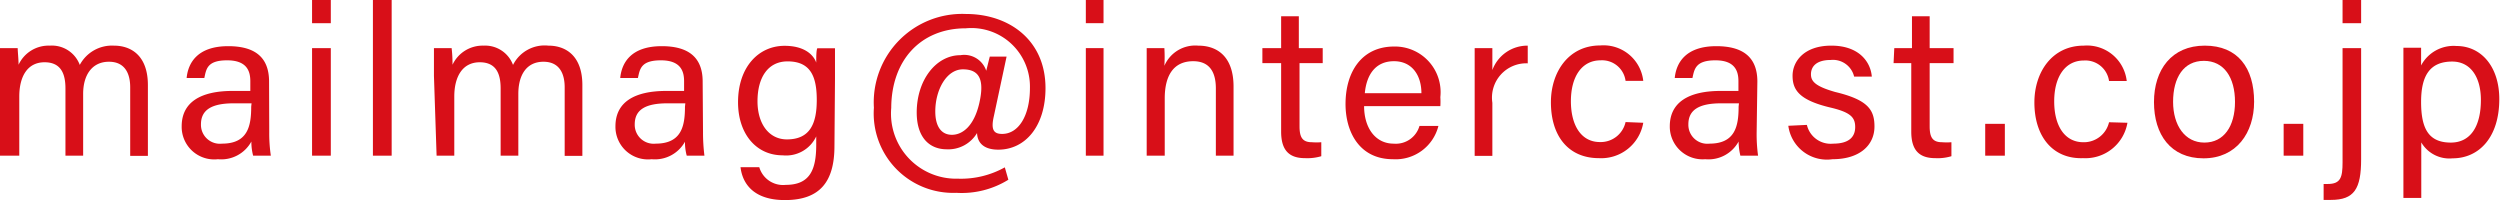
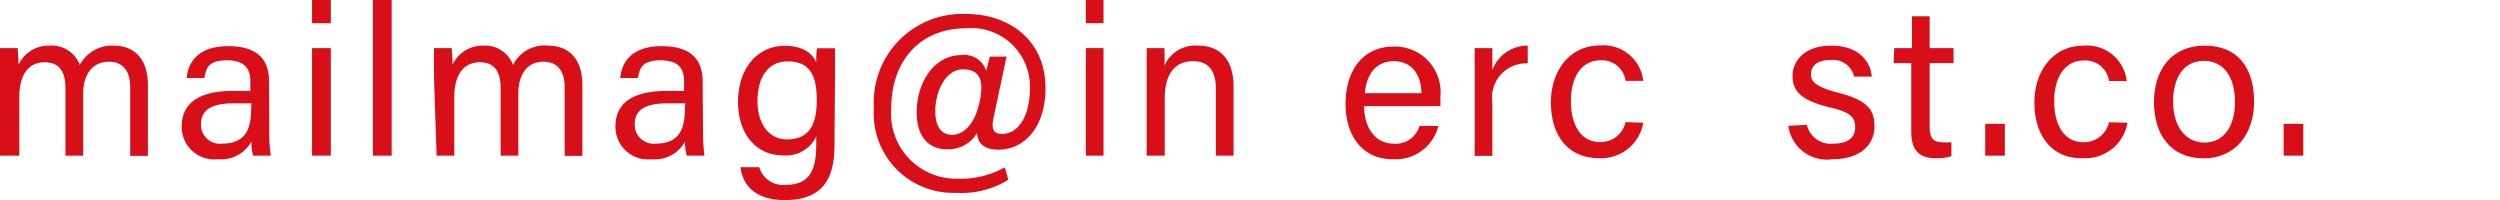
<svg xmlns="http://www.w3.org/2000/svg" viewBox="0 0 141.32 11.31">
  <defs>
    <style>.cls-1{fill:#d80f18;}</style>
  </defs>
  <g id="Layer_2" data-name="Layer 2">
    <g id="Layer_1-2" data-name="Layer 1">
      <path class="cls-1" d="M0,4.29c0-.52,0-1.08,0-1.57H1c0,.18.05.63.05.94A1.87,1.87,0,0,1,2.82,2.58,1.68,1.68,0,0,1,4.51,3.67,2.06,2.06,0,0,1,6.44,2.58c1,0,1.92.59,1.92,2.23v4h-1V4.93c0-.7-.25-1.44-1.2-1.44S4.7,4.23,4.7,5.31V8.8h-1V5c0-.78-.22-1.48-1.18-1.48s-1.43.79-1.43,1.94V8.8H0Z" />
      <path class="cls-1" d="M15.22,7.47a8.53,8.53,0,0,0,.09,1.33h-1A3,3,0,0,1,14.21,8,1.94,1.94,0,0,1,12.32,9a1.84,1.84,0,0,1-2.05-1.86c0-1.36,1.07-2,2.88-2h1V4.59c0-.54-.17-1.18-1.31-1.18s-1.18.5-1.29,1h-1c.08-.84.6-1.8,2.35-1.8,1.49,0,2.31.61,2.31,2Zm-1-1.63h-1c-1.21,0-1.86.34-1.86,1.19a1.07,1.07,0,0,0,1.19,1.09c1.46,0,1.65-1,1.65-2.09Z" />
      <path class="cls-1" d="M17.64,1.31V0H18.7V1.31Zm0,1.41H18.7V8.8H17.64Z" />
      <path class="cls-1" d="M21.08,8.8V0h1.06V8.8Z" />
      <path class="cls-1" d="M24.53,4.29c0-.52,0-1.08,0-1.57h1a7.94,7.94,0,0,1,.05.94,1.88,1.88,0,0,1,1.76-1.08A1.68,1.68,0,0,1,29,3.67,2,2,0,0,1,31,2.58c1,0,1.92.59,1.92,2.23v4h-1V4.93c0-.7-.25-1.44-1.2-1.44s-1.42.74-1.42,1.82V8.8h-1V5c0-.78-.22-1.48-1.18-1.48s-1.44.79-1.44,1.94V8.8h-1Z" />
      <path class="cls-1" d="M39.74,7.47a10.57,10.57,0,0,0,.08,1.33h-1a2.9,2.9,0,0,1-.1-.79A1.94,1.94,0,0,1,36.84,9a1.84,1.84,0,0,1-2.05-1.86c0-1.36,1.06-2,2.88-2h1V4.59c0-.54-.17-1.18-1.31-1.18s-1.19.5-1.3,1h-1c.08-.84.59-1.8,2.35-1.8,1.48,0,2.31.61,2.31,2Zm-1-1.63h-1c-1.22,0-1.86.34-1.86,1.19a1.07,1.07,0,0,0,1.18,1.09c1.47,0,1.66-1,1.66-2.09Z" />
      <path class="cls-1" d="M47.17,8.25c0,2-.8,3.06-2.8,3.06-1.84,0-2.41-1-2.51-1.86h1.06a1.4,1.4,0,0,0,1.5,1c1.38,0,1.72-.88,1.72-2.27V7.71a1.88,1.88,0,0,1-1.9,1.07c-1.5,0-2.52-1.22-2.52-3,0-2,1.17-3.19,2.63-3.19,1.16,0,1.65.54,1.79.95,0-.28,0-.69.06-.81h1c0,.35,0,1.18,0,1.75Zm-2.69-.37c1.31,0,1.69-.89,1.69-2.23s-.36-2.18-1.65-2.18c-1.13,0-1.7.94-1.7,2.25S43.49,7.88,44.48,7.88Z" />
      <path class="cls-1" d="M57,10.16a5,5,0,0,1-2.94.74,4.49,4.49,0,0,1-4.66-4.81,5,5,0,0,1,5.2-5.3c2.45,0,4.5,1.48,4.5,4.19,0,2.14-1.13,3.48-2.67,3.48-.69,0-1.17-.28-1.2-.94a1.89,1.89,0,0,1-1.71.92c-1,0-1.7-.69-1.7-2.08,0-1.83,1.09-3.24,2.47-3.24A1.31,1.31,0,0,1,55.75,4l.2-.8h.95l-.72,3.37c-.18.78,0,1,.47,1,.91,0,1.57-1,1.57-2.6A3.31,3.31,0,0,0,54.6,1.6c-2.57,0-4.21,1.82-4.22,4.5a3.68,3.68,0,0,0,3.76,4,5.09,5.09,0,0,0,2.66-.64ZM52.87,6.3c0,.86.35,1.32.94,1.32s1.25-.48,1.55-1.8,0-1.9-.93-1.9S52.87,5.09,52.87,6.3Z" />
      <path class="cls-1" d="M61.38,1.31V0h1V1.31Zm0,1.41h1V8.8h-1Z" />
      <path class="cls-1" d="M64.82,4.26c0-.53,0-1.07,0-1.54h1a8.37,8.37,0,0,1,0,1,1.9,1.9,0,0,1,1.91-1.14c1.15,0,2,.69,2,2.31V8.8h-1V5c0-.93-.36-1.54-1.28-1.54-1.16,0-1.61.88-1.61,2.1V8.8H64.82Z" />
-       <path class="cls-1" d="M71.36,2.72h1.06V.92h1v1.8h1.35v.85H73.46V7.14c0,.6.15.9.7.9a3.49,3.49,0,0,0,.53,0v.79a2.77,2.77,0,0,1-.92.11c-.94,0-1.35-.49-1.35-1.5V3.57H71.36Z" />
      <path class="cls-1" d="M77.11,6c0,1.23.64,2.12,1.67,2.12a1.39,1.39,0,0,0,1.46-1h1.07A2.49,2.49,0,0,1,78.74,9c-1.91,0-2.68-1.56-2.68-3.12,0-1.81.91-3.25,2.75-3.25a2.58,2.58,0,0,1,2.61,2.86,4,4,0,0,1,0,.51Zm3.24-.73c0-1-.52-1.81-1.55-1.81s-1.55.74-1.65,1.81Z" />
      <path class="cls-1" d="M83.36,4.38c0-.85,0-1.33,0-1.66h1c0,.17,0,.65,0,1.24a2.11,2.11,0,0,1,2-1.38v1a1.94,1.94,0,0,0-2,2.23v3H83.36Z" />
      <path class="cls-1" d="M92.89,6.94a2.41,2.41,0,0,1-2.51,2c-1.68,0-2.71-1.2-2.71-3.16,0-1.71,1-3.21,2.78-3.21a2.26,2.26,0,0,1,2.44,2h-1a1.34,1.34,0,0,0-1.41-1.16c-1.07,0-1.68.93-1.68,2.31s.59,2.31,1.64,2.31a1.44,1.44,0,0,0,1.45-1.13Z" />
-       <path class="cls-1" d="M99.3,7.47a8.91,8.91,0,0,0,.08,1.33h-1A3.53,3.53,0,0,1,98.28,8,1.94,1.94,0,0,1,96.39,9a1.85,1.85,0,0,1-2-1.86c0-1.36,1.07-2,2.88-2h1V4.59c0-.54-.17-1.18-1.3-1.18s-1.19.5-1.3,1h-1c.08-.84.6-1.8,2.35-1.8,1.49,0,2.32.61,2.32,2Zm-1-1.63h-1c-1.21,0-1.86.34-1.86,1.19a1.07,1.07,0,0,0,1.19,1.09c1.46,0,1.65-1,1.65-2.09Z" />
      <path class="cls-1" d="M102.14,7.06a1.38,1.38,0,0,0,1.49,1.06c.89,0,1.24-.38,1.24-.94s-.28-.84-1.44-1.11c-1.74-.42-2.1-1-2.1-1.79s.63-1.7,2.19-1.7,2.22.91,2.29,1.75h-1a1.23,1.23,0,0,0-1.32-.94c-.86,0-1.12.41-1.12.81s.25.68,1.37,1c1.84.44,2.22,1,2.22,1.95,0,1.07-.85,1.85-2.37,1.85a2.2,2.2,0,0,1-2.5-1.89Z" />
      <path class="cls-1" d="M107.08,2.72h1V.92h1v1.8h1.35v.85h-1.35V7.14c0,.6.15.9.7.9a3.49,3.49,0,0,0,.53,0v.79a2.68,2.68,0,0,1-.91.11c-.95,0-1.36-.49-1.36-1.5V3.57h-1Z" />
      <path class="cls-1" d="M112.22,8.8V7h1.11V8.8Z" />
      <path class="cls-1" d="M120.26,6.94a2.41,2.41,0,0,1-2.51,2C116.07,9,115,7.75,115,5.79c0-1.71,1-3.21,2.79-3.21a2.26,2.26,0,0,1,2.43,2h-1a1.35,1.35,0,0,0-1.42-1.16c-1.07,0-1.68.93-1.68,2.31s.59,2.31,1.65,2.31a1.46,1.46,0,0,0,1.45-1.13Z" />
      <path class="cls-1" d="M127.42,5.75c0,1.76-1,3.2-2.86,3.2s-2.8-1.35-2.8-3.18,1-3.19,2.87-3.19S127.42,3.84,127.42,5.75Zm-4.58,0c0,1.34.67,2.31,1.77,2.31s1.73-.92,1.73-2.3-.62-2.32-1.76-2.32S122.84,4.38,122.84,5.76Z" />
      <path class="cls-1" d="M129.09,8.8V7h1.11V8.8Z" />
-       <path class="cls-1" d="M133.47,2.72V9c0,1.68-.39,2.3-1.71,2.3l-.41,0V10.4h.23c.73,0,.84-.37.84-1.22V2.72Zm-1.05-1.41V0h1.05V1.31Z" />
-       <path class="cls-1" d="M135.86,11.19v-7c0-.5,0-1,0-1.49h1c0,.21,0,.57,0,1a2.08,2.08,0,0,1,2-1.1c1.4,0,2.42,1.17,2.42,3,0,2.18-1.16,3.35-2.64,3.35a1.84,1.84,0,0,1-1.77-.9v3.14Zm2.76-7.71c-1.26,0-1.76.79-1.76,2.28s.41,2.3,1.68,2.3c1.11,0,1.7-.91,1.7-2.41C140.24,4.35,139.65,3.48,138.62,3.48Z" />
    </g>
  </g>
</svg>